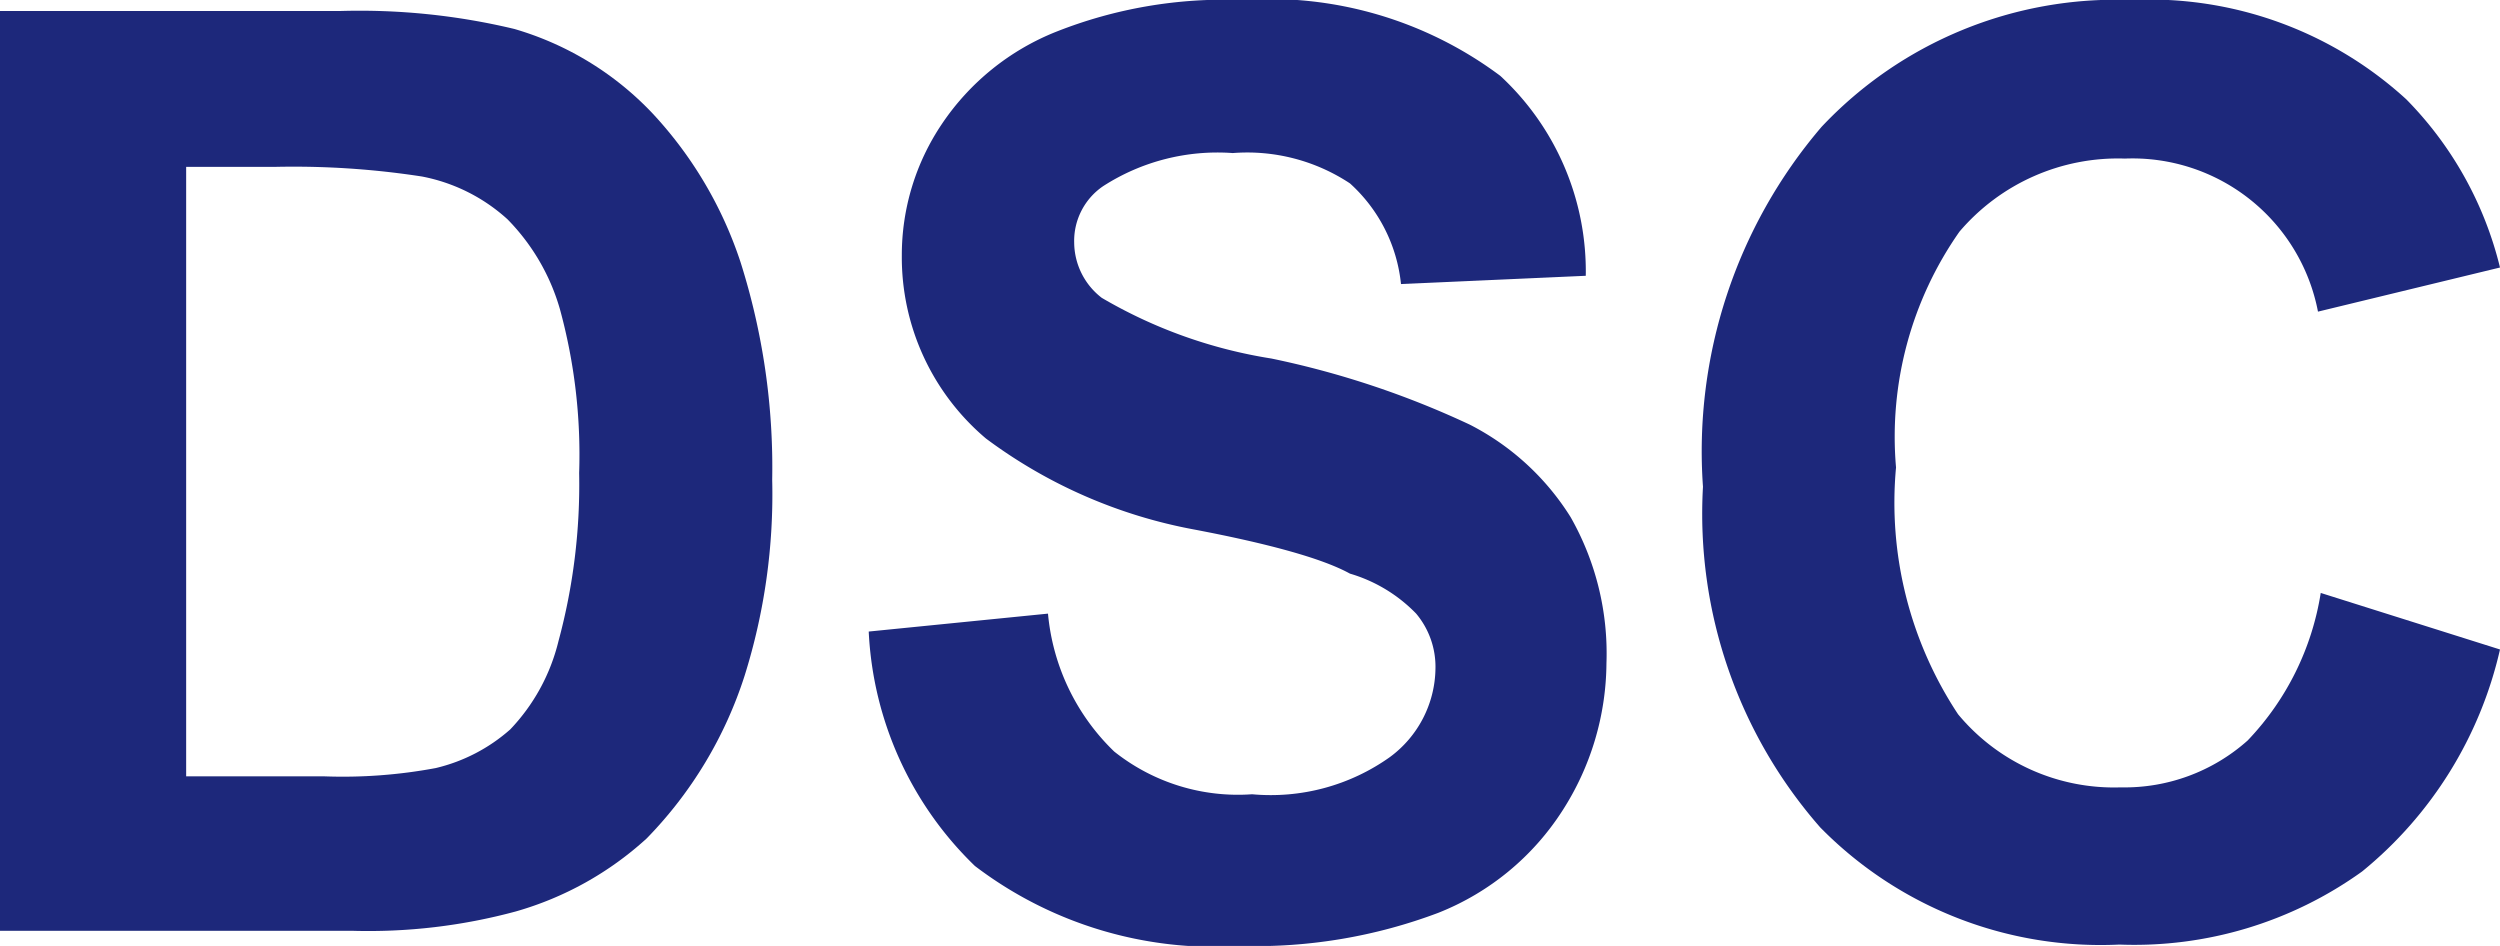
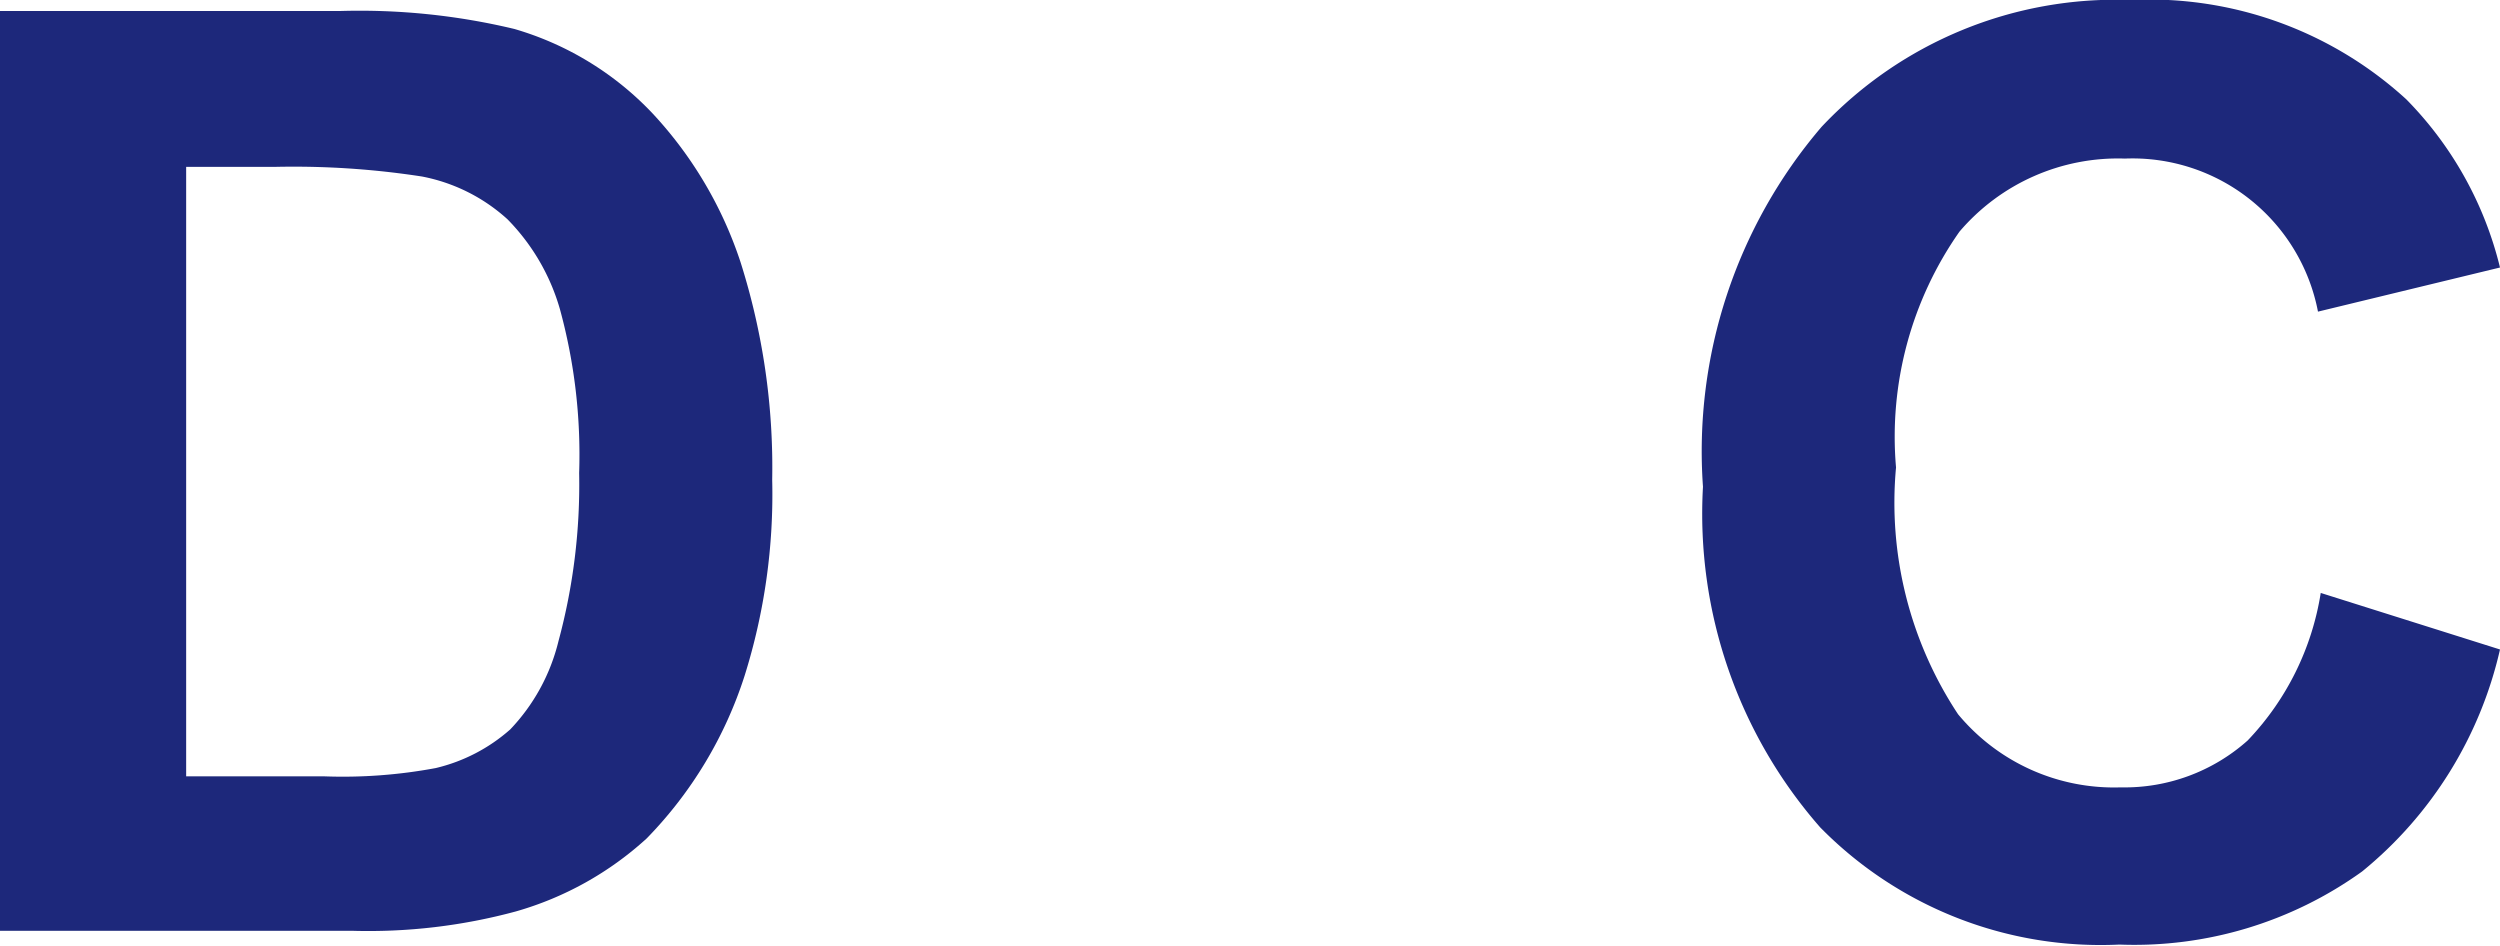
<svg xmlns="http://www.w3.org/2000/svg" viewBox="0 0 18.13 6.86">
  <defs>
    <style>.cls-1{fill:#1d287b;}</style>
  </defs>
  <title>symbolDsc</title>
  <g id="レイヤー_2" data-name="レイヤー 2">
    <g id="記号">
-       <path class="cls-1" d="M6.3,4.58l1.3-.13a1.59,1.59,0,0,0,.48,1,1.44,1.44,0,0,0,1,.31,1.49,1.49,0,0,0,1-.27.81.81,0,0,0,.33-.64.6.6,0,0,0-.14-.4,1.1,1.1,0,0,0-.48-.29Q9.5,4,8.66,3.84a3.63,3.63,0,0,1-1.51-.66,1.72,1.72,0,0,1-.61-1.33A1.7,1.7,0,0,1,6.83.9,1.8,1.8,0,0,1,7.66.23,3.31,3.31,0,0,1,9,0a2.8,2.8,0,0,1,1.88.55A1.93,1.93,0,0,1,11.5,2l-1.34.06a1.14,1.14,0,0,0-.37-.73,1.35,1.35,0,0,0-.85-.22A1.53,1.53,0,0,0,8,1.35a.48.48,0,0,0-.21.41.51.51,0,0,0,.2.4,3.51,3.51,0,0,0,1.23.44,6.48,6.48,0,0,1,1.44.48,1.86,1.86,0,0,1,.73.67,2,2,0,0,1,.26,1.06,2,2,0,0,1-.32,1.07,1.9,1.9,0,0,1-.9.74A3.76,3.76,0,0,1,9,6.86a2.87,2.87,0,0,1-1.93-.58A2.53,2.53,0,0,1,6.3,4.58Z" />
      <path class="cls-1" d="M16.83,4.3l1.3.41a2.91,2.91,0,0,1-1,1.61,2.83,2.83,0,0,1-1.76.53A2.85,2.85,0,0,1,13.2,6a3.45,3.45,0,0,1-.85-2.47A3.62,3.62,0,0,1,13.21.92,2.93,2.93,0,0,1,15.45,0a2.76,2.76,0,0,1,2,.72,2.62,2.62,0,0,1,.68,1.22l-1.32.32a1.37,1.37,0,0,0-1.4-1.11,1.51,1.51,0,0,0-1.2.53,2.59,2.59,0,0,0-.46,1.71,2.78,2.78,0,0,0,.45,1.79,1.47,1.47,0,0,0,1.18.53,1.34,1.34,0,0,0,.92-.34A2,2,0,0,0,16.83,4.3Z" />
      <path class="cls-1" d="M0,.08H2.46A4.82,4.82,0,0,1,3.73.21a2.24,2.24,0,0,1,1,.61,2.92,2.92,0,0,1,.64,1.08A4.92,4.92,0,0,1,5.6,3.48a4.39,4.39,0,0,1-.2,1.42,3,3,0,0,1-.71,1.18,2.37,2.37,0,0,1-.95.53,4.09,4.09,0,0,1-1.19.14H0ZM1.35,1.21V5.63h1a3.66,3.66,0,0,0,.81-.06,1.25,1.25,0,0,0,.54-.28,1.41,1.41,0,0,0,.35-.64A4.35,4.35,0,0,0,4.2,3.43a4,4,0,0,0-.14-1.19,1.53,1.53,0,0,0-.38-.65,1.28,1.28,0,0,0-.62-.31A6.1,6.1,0,0,0,2,1.21Z" />
    </g>
  </g>
</svg>